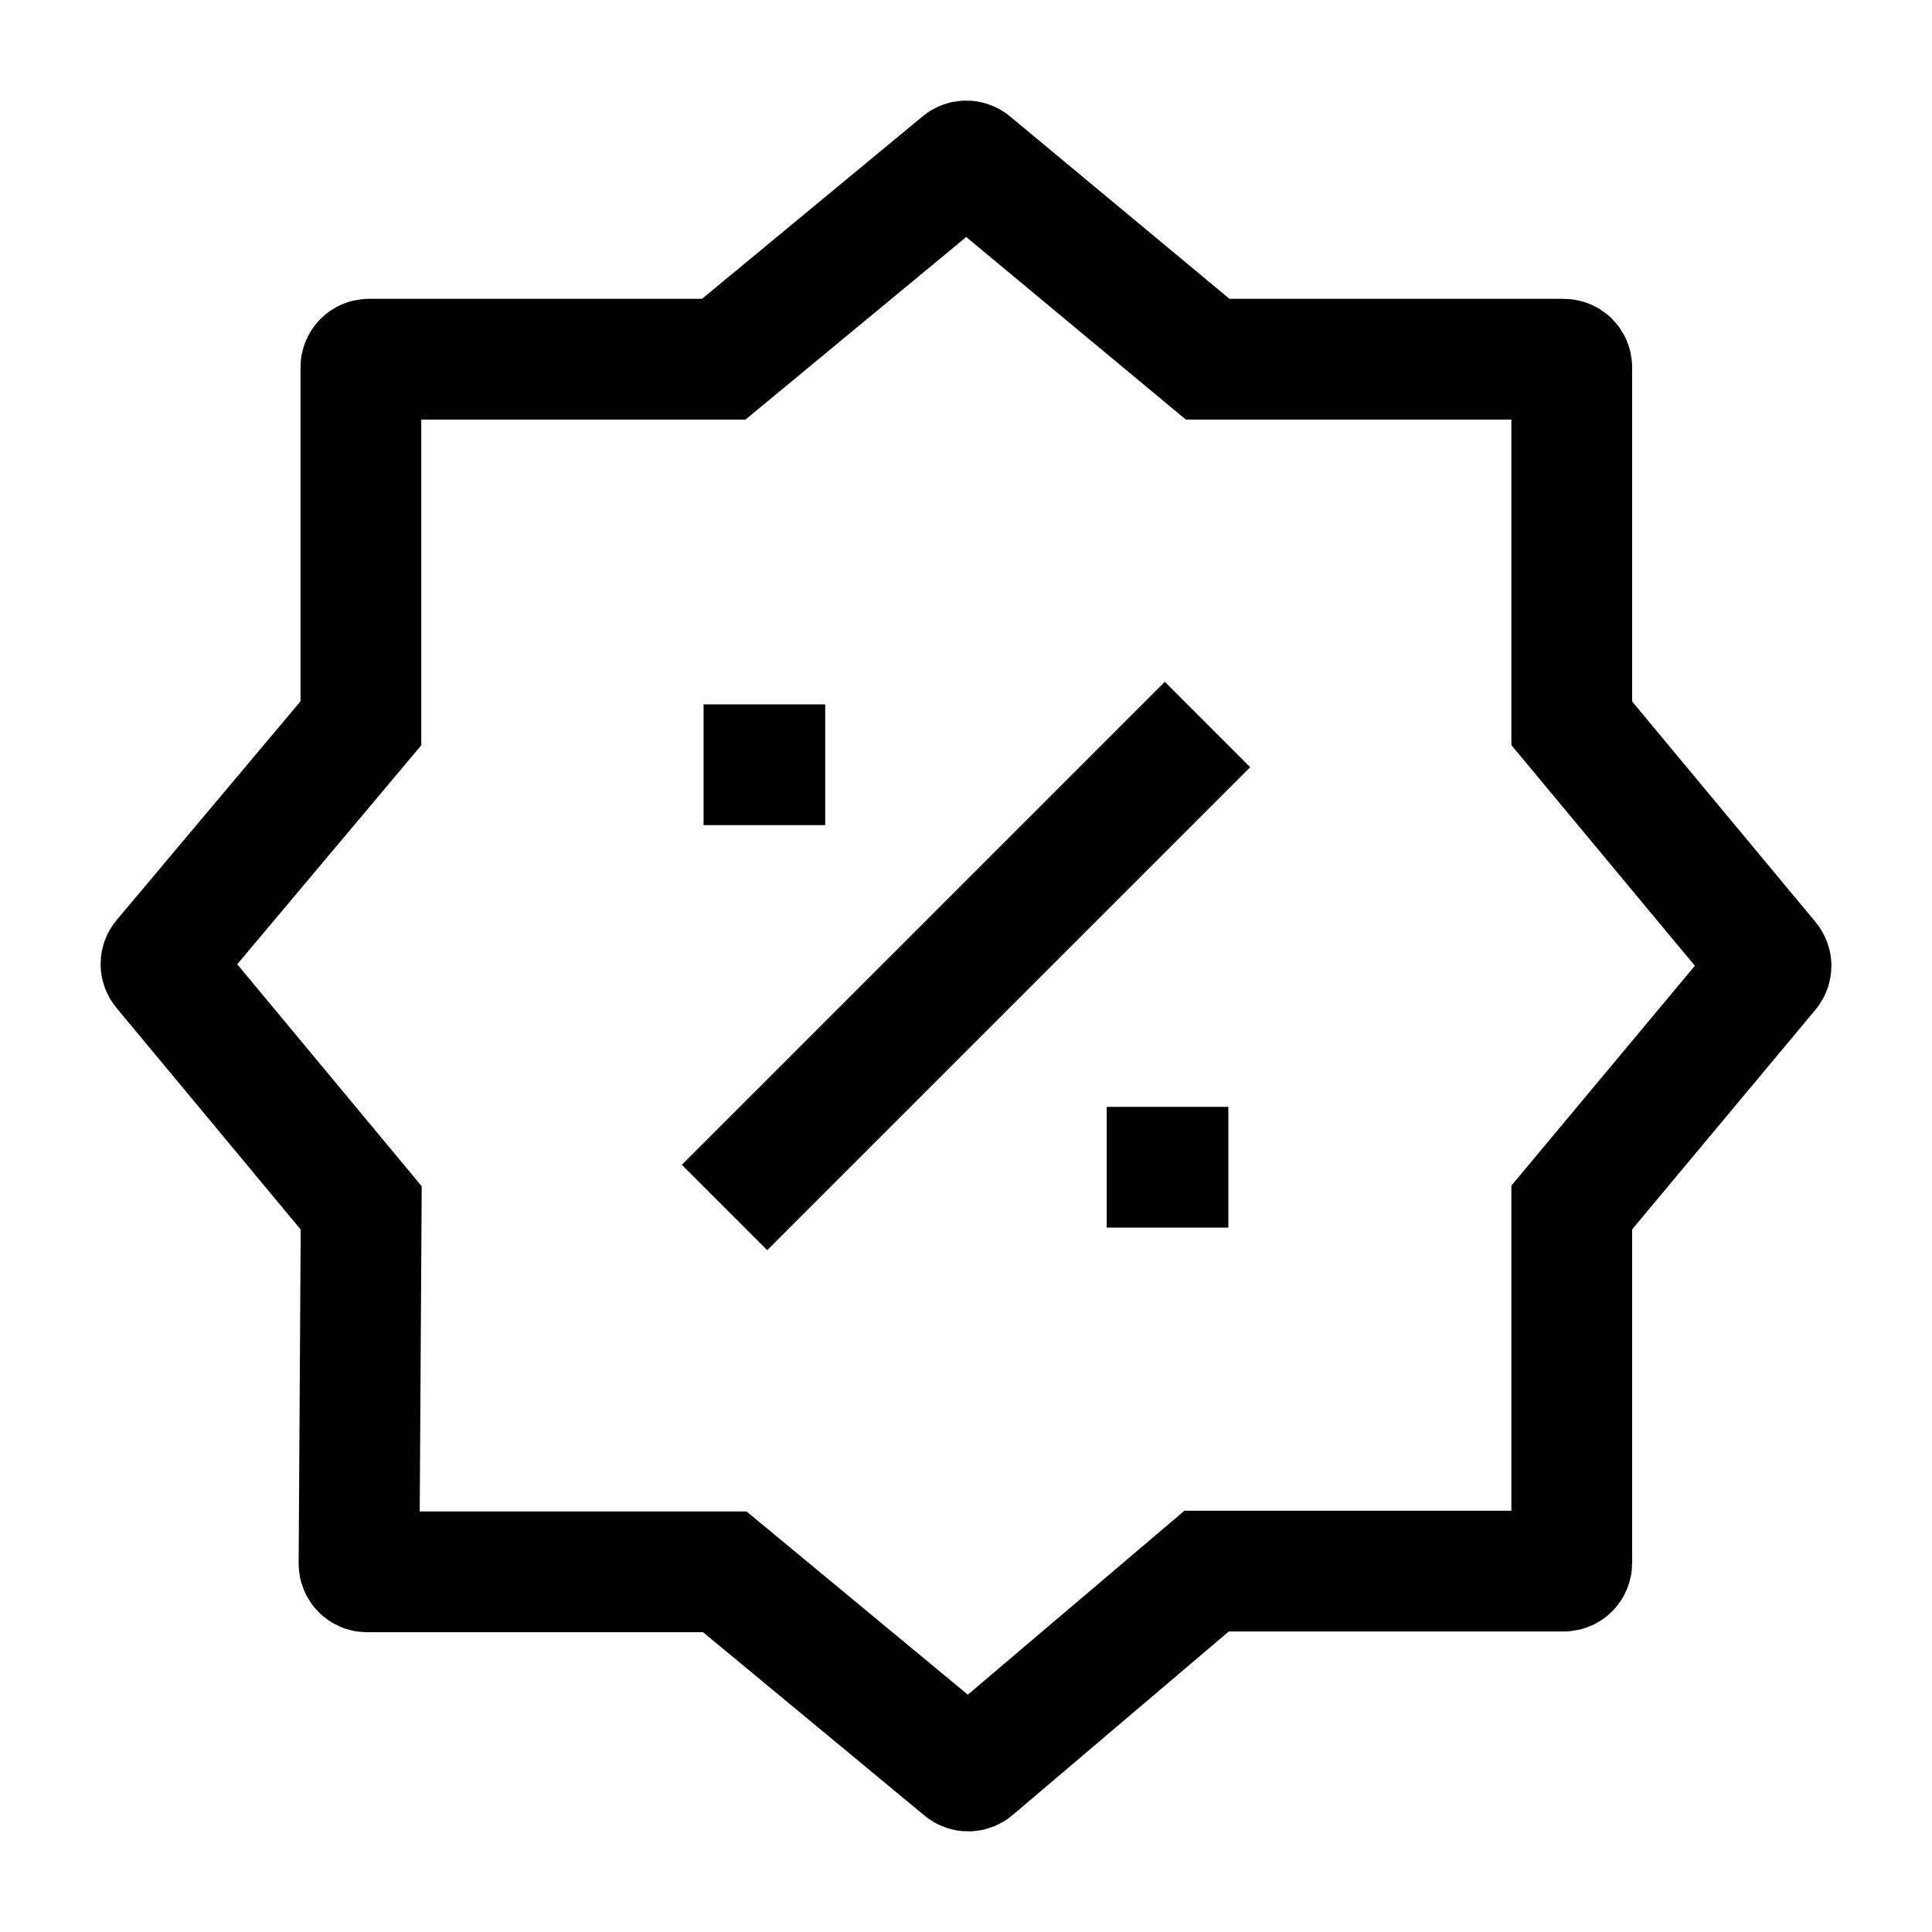
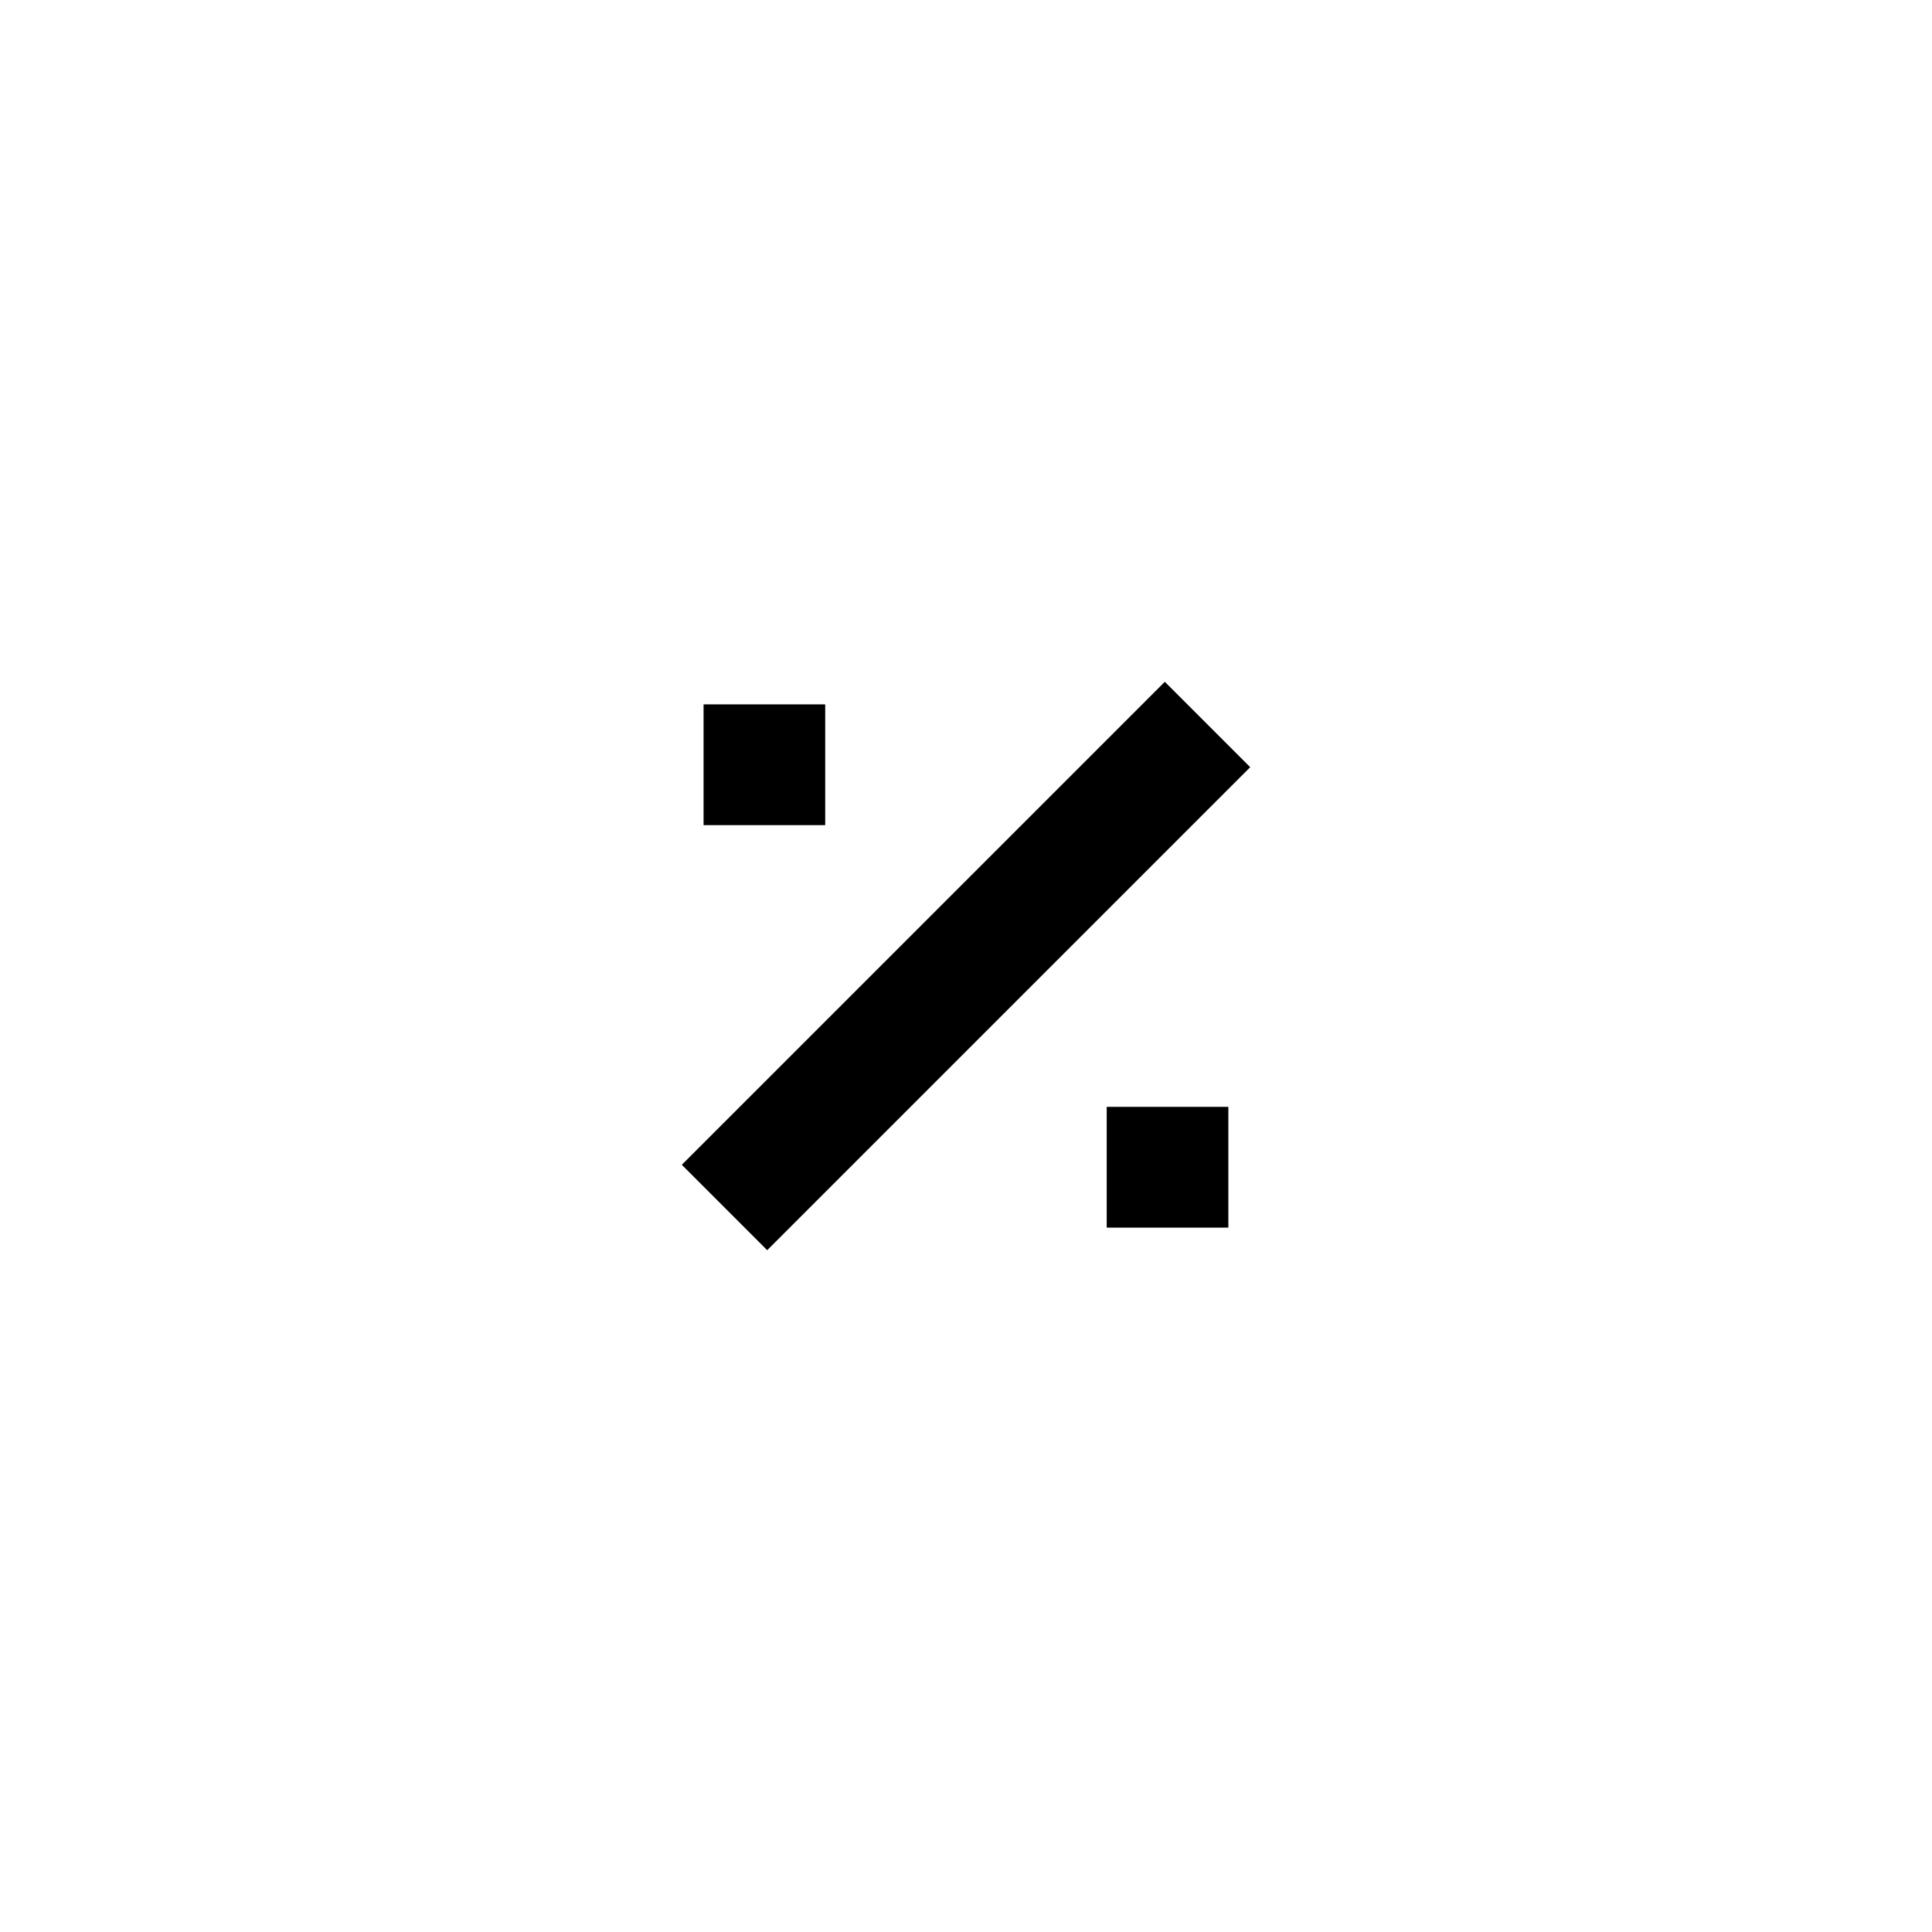
<svg xmlns="http://www.w3.org/2000/svg" viewBox="0 0 24 24" width="48" height="48" color="#000000" fill="none">
  <path d="M15 9L9 15" stroke="currentColor" stroke-width="1.5" stroke-linejoin="round" />
  <path d="M14.509 14.5H14.498M9.501 9.5H9.49" stroke="currentColor" stroke-width="1.5" stroke-linecap="square" stroke-linejoin="round" />
-   <path d="M11.94 2.023L8.991 4.462H4.583C4.528 4.462 4.483 4.507 4.483 4.562V8.985L2.024 11.911C1.992 11.948 1.992 12.002 2.023 12.04L4.487 15.005L4.46 19.425C4.46 19.481 4.505 19.526 4.56 19.526H9.004L11.964 21.977C12.001 22.008 12.056 22.008 12.093 21.976L14.989 19.517H19.425C19.48 19.517 19.525 19.472 19.525 19.417V15L21.977 12.062C22.008 12.025 22.008 11.971 21.977 11.934L19.525 8.985V4.562C19.525 4.507 19.48 4.462 19.424 4.462H15.002L12.068 2.023C12.031 1.992 11.977 1.992 11.94 2.023Z" stroke="currentColor" stroke-width="1.5" />
</svg>